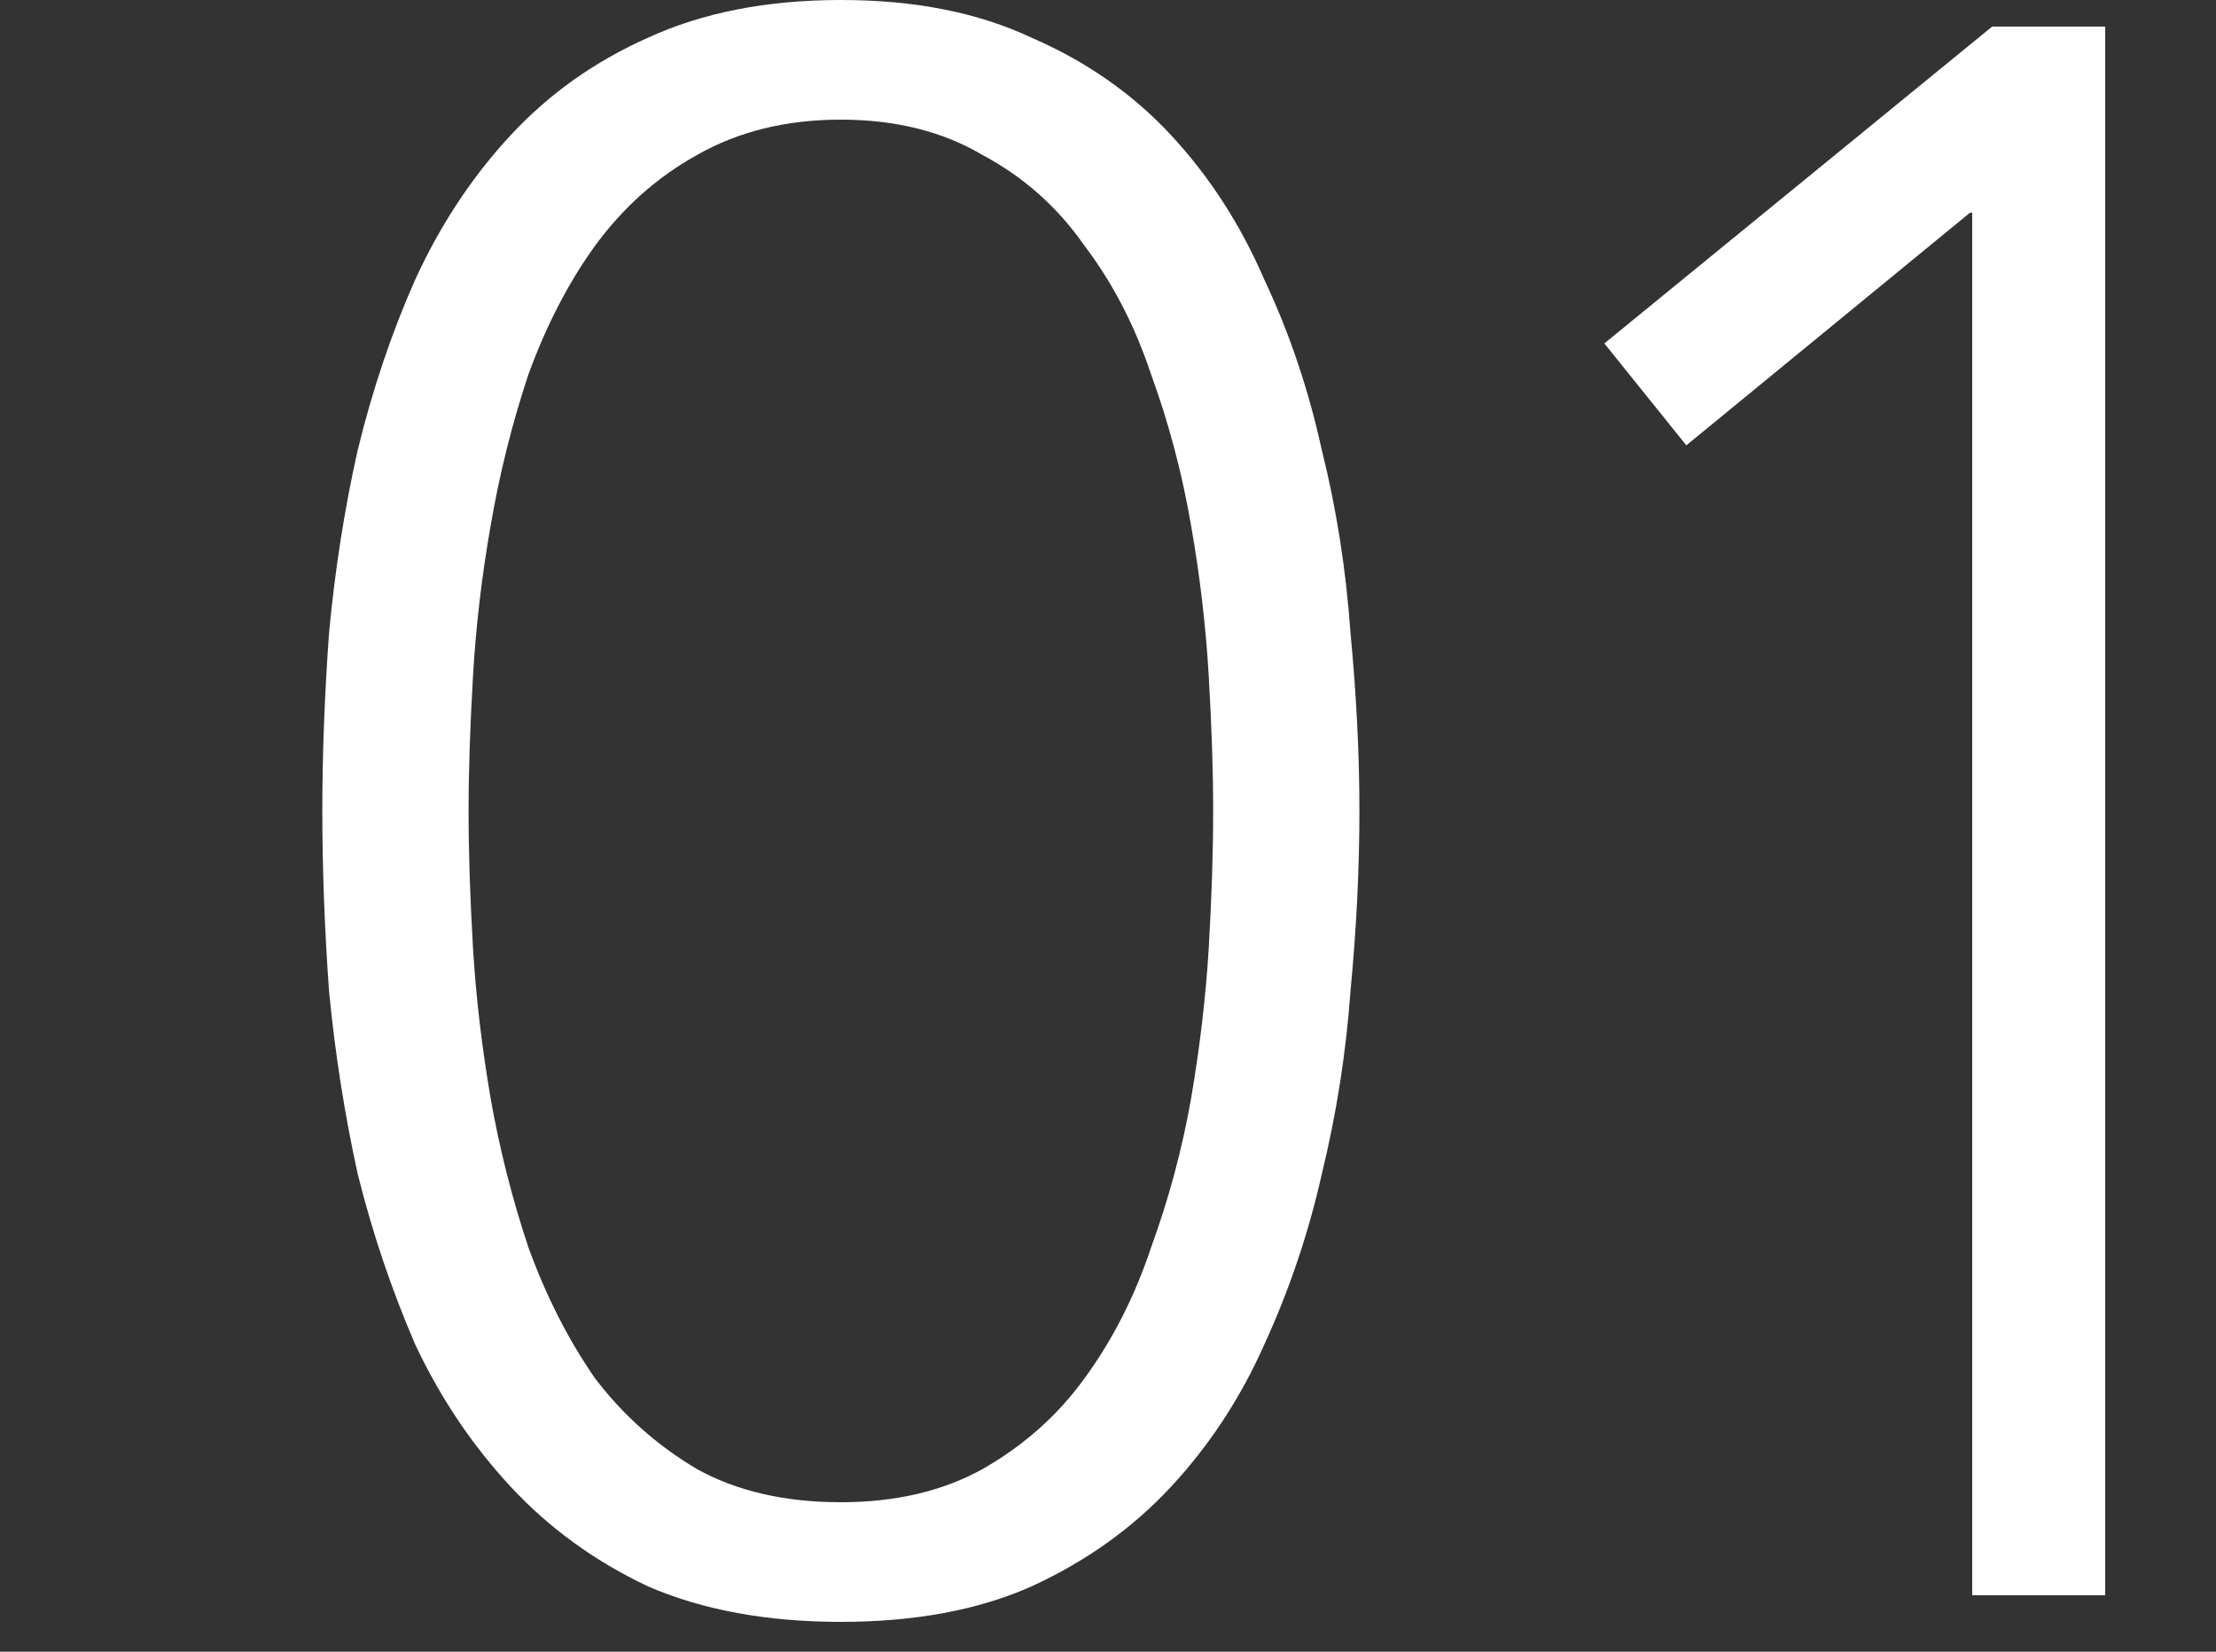
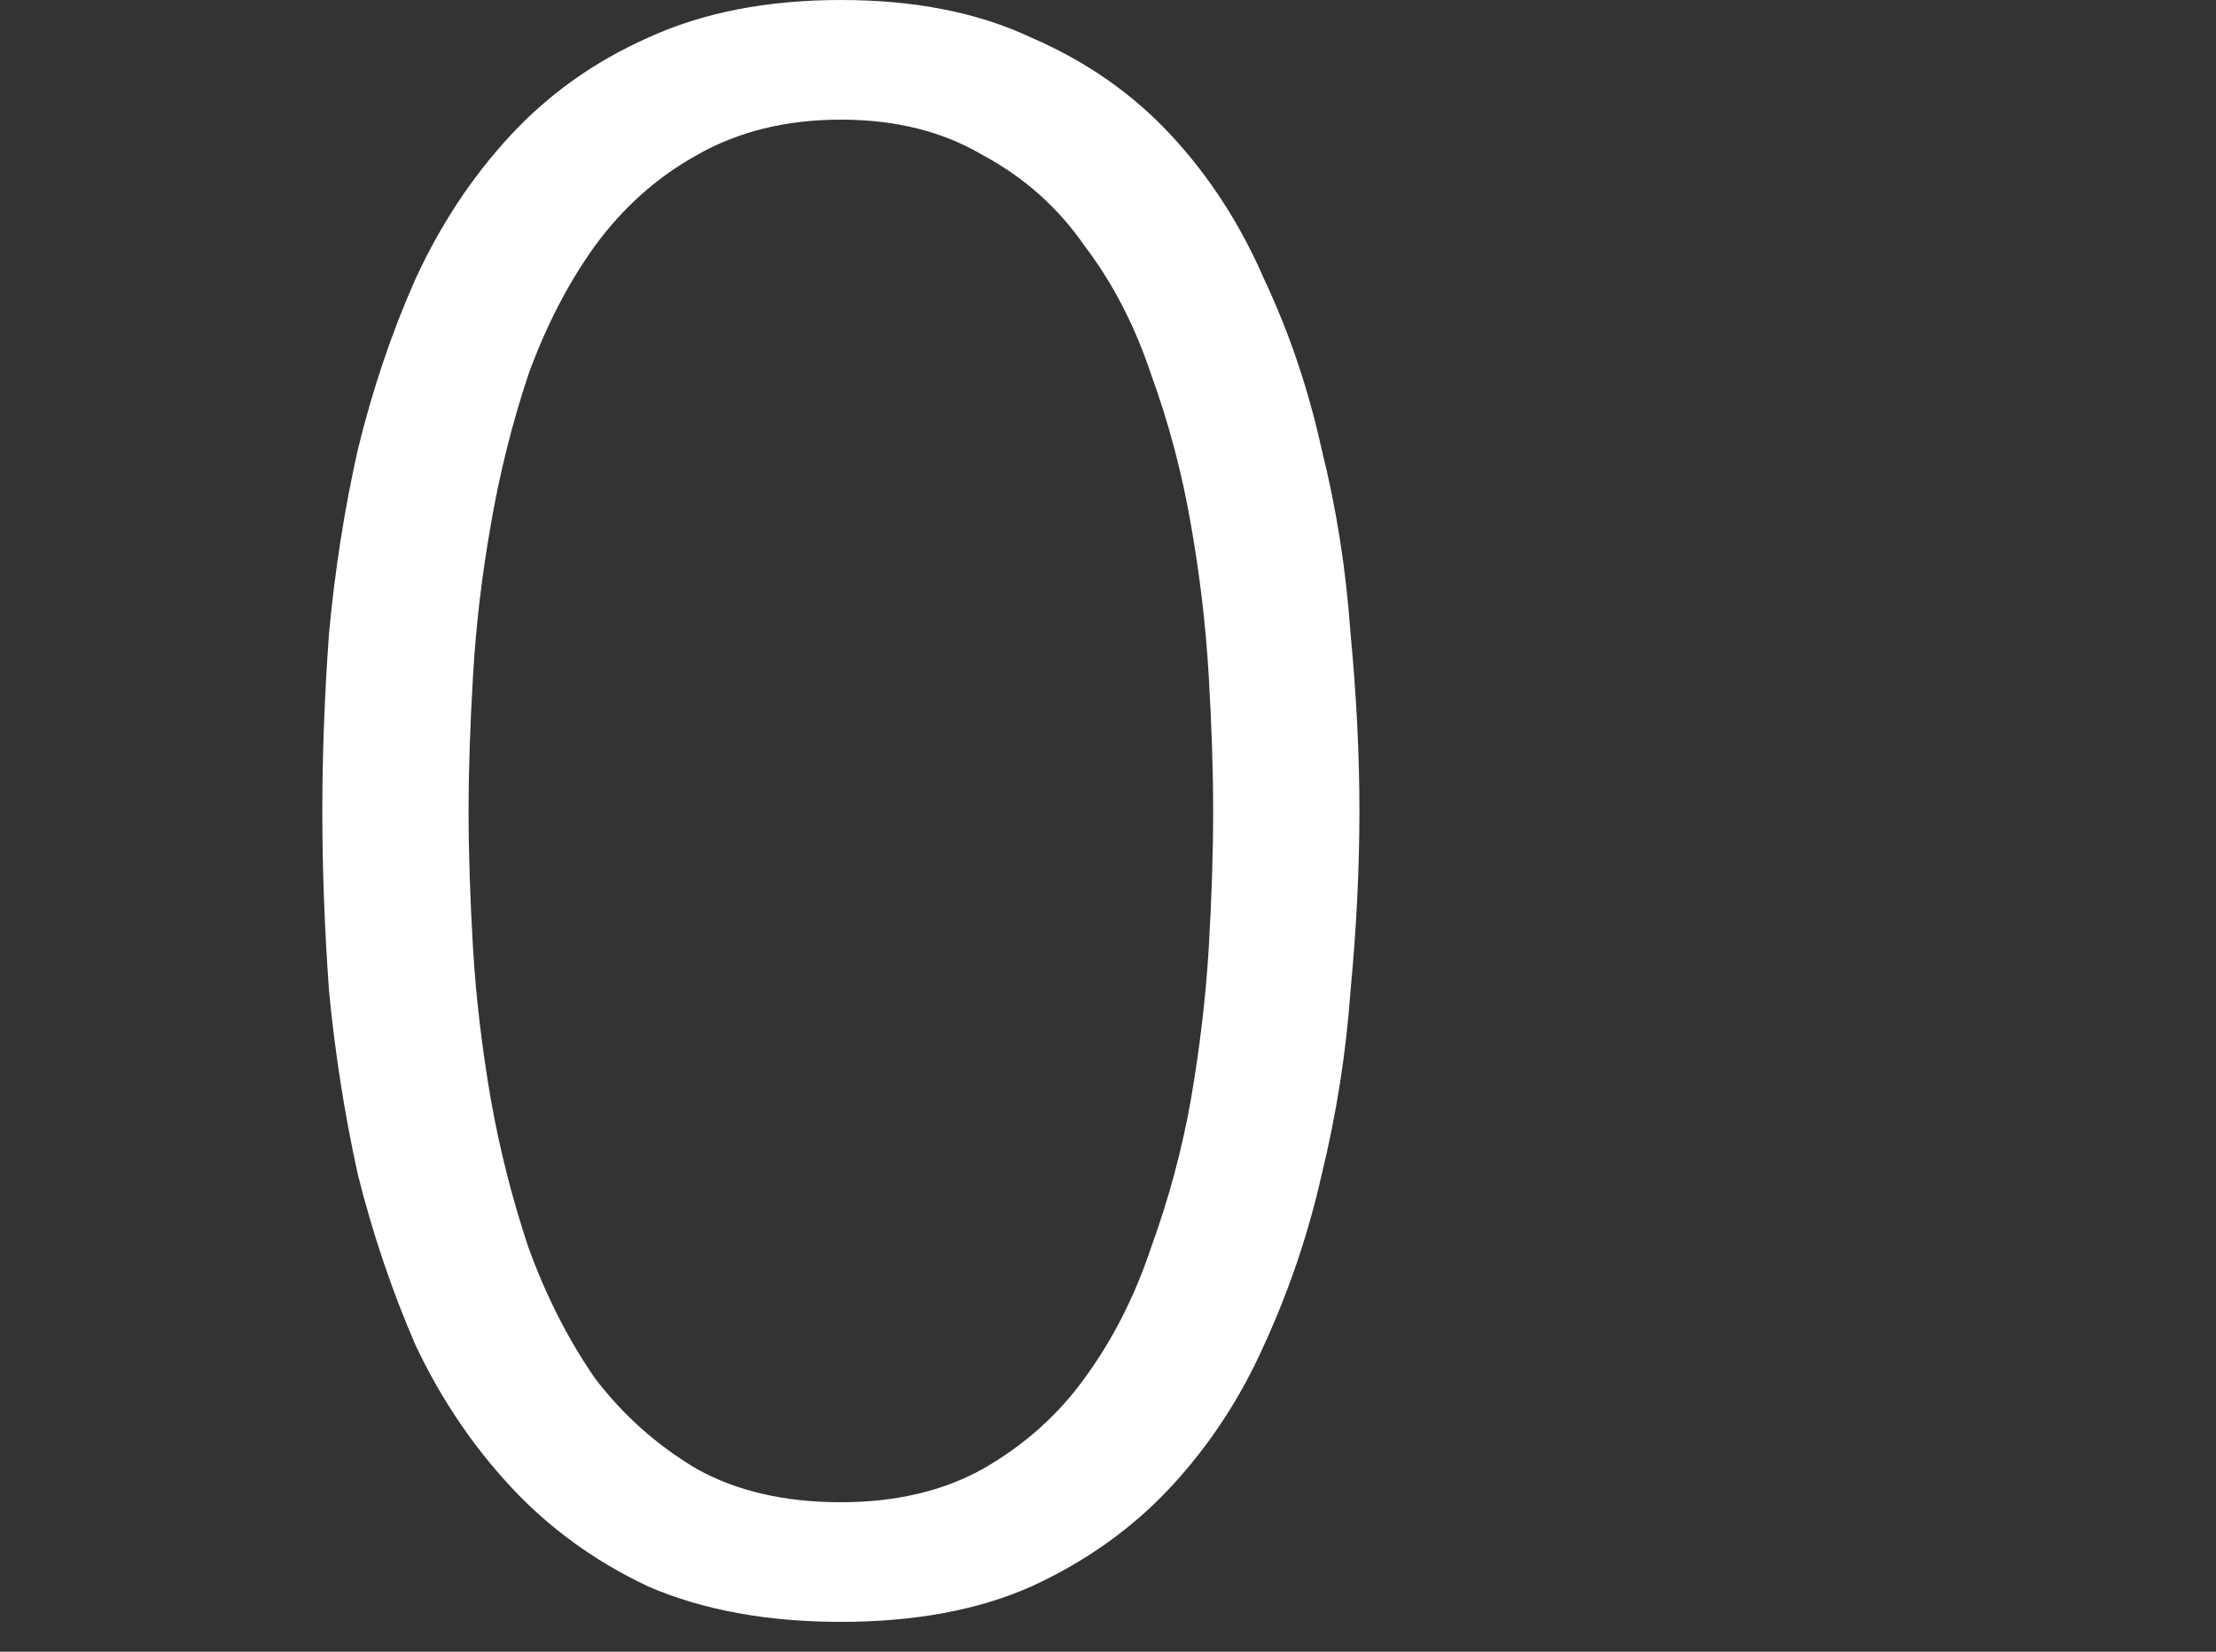
<svg xmlns="http://www.w3.org/2000/svg" width="55" height="41" viewBox="0 0 55 41" fill="none">
  <rect x="0" y="0" width="55" height="41" fill="#333333" stroke="none" />
  <path d="M8 20.13C8 18.737 8.055 17.27 8.165 15.73C8.312 14.153 8.55 12.632 8.88 11.165C9.247 9.662 9.723 8.25 10.31 6.93C10.933 5.573 11.722 4.382 12.675 3.355C13.628 2.328 14.765 1.522 16.085 0.935C17.442 0.312 19.037 0 20.87 0C22.703 0 24.28 0.312 25.6 0.935C26.957 1.522 28.112 2.328 29.065 3.355C30.018 4.382 30.788 5.573 31.375 6.93C31.998 8.25 32.475 9.662 32.805 11.165C33.172 12.632 33.41 14.153 33.52 15.73C33.667 17.27 33.74 18.737 33.74 20.13C33.74 21.56 33.667 23.045 33.52 24.585C33.41 26.125 33.172 27.647 32.805 29.15C32.475 30.617 31.998 32.028 31.375 33.385C30.788 34.705 30.018 35.878 29.065 36.905C28.112 37.932 26.957 38.757 25.6 39.38C24.28 39.967 22.703 40.26 20.87 40.26C19.037 40.26 17.442 39.967 16.085 39.38C14.765 38.757 13.628 37.932 12.675 36.905C11.722 35.878 10.933 34.705 10.31 33.385C9.723 32.028 9.247 30.617 8.88 29.15C8.55 27.647 8.312 26.125 8.165 24.585C8.055 23.045 8 21.56 8 20.13ZM11.63 20.13C11.63 21.157 11.667 22.293 11.74 23.54C11.813 24.75 11.96 25.997 12.18 27.28C12.4 28.527 12.712 29.755 13.115 30.965C13.555 32.175 14.105 33.257 14.765 34.21C15.462 35.127 16.305 35.878 17.295 36.465C18.285 37.015 19.477 37.29 20.87 37.29C22.227 37.29 23.4 37.015 24.39 36.465C25.417 35.878 26.26 35.127 26.92 34.21C27.617 33.257 28.167 32.175 28.57 30.965C29.01 29.755 29.34 28.527 29.56 27.28C29.78 25.997 29.927 24.75 30 23.54C30.073 22.293 30.11 21.157 30.11 20.13C30.11 19.14 30.073 18.022 30 16.775C29.927 15.528 29.78 14.282 29.56 13.035C29.34 11.752 29.01 10.505 28.57 9.295C28.167 8.085 27.617 7.022 26.92 6.105C26.26 5.152 25.417 4.4 24.39 3.85C23.4 3.263 22.227 2.97 20.87 2.97C19.513 2.97 18.322 3.263 17.295 3.85C16.305 4.4 15.462 5.152 14.765 6.105C14.105 7.022 13.555 8.085 13.115 9.295C12.712 10.505 12.4 11.752 12.18 13.035C11.96 14.282 11.813 15.528 11.74 16.775C11.667 18.022 11.63 19.14 11.63 20.13Z" fill="white" />
-   <path d="M48.949 5.28H48.894L41.854 11.055L39.819 8.525L49.444 0.66H52.249V39.6H48.949V5.28Z" fill="white" />
</svg>